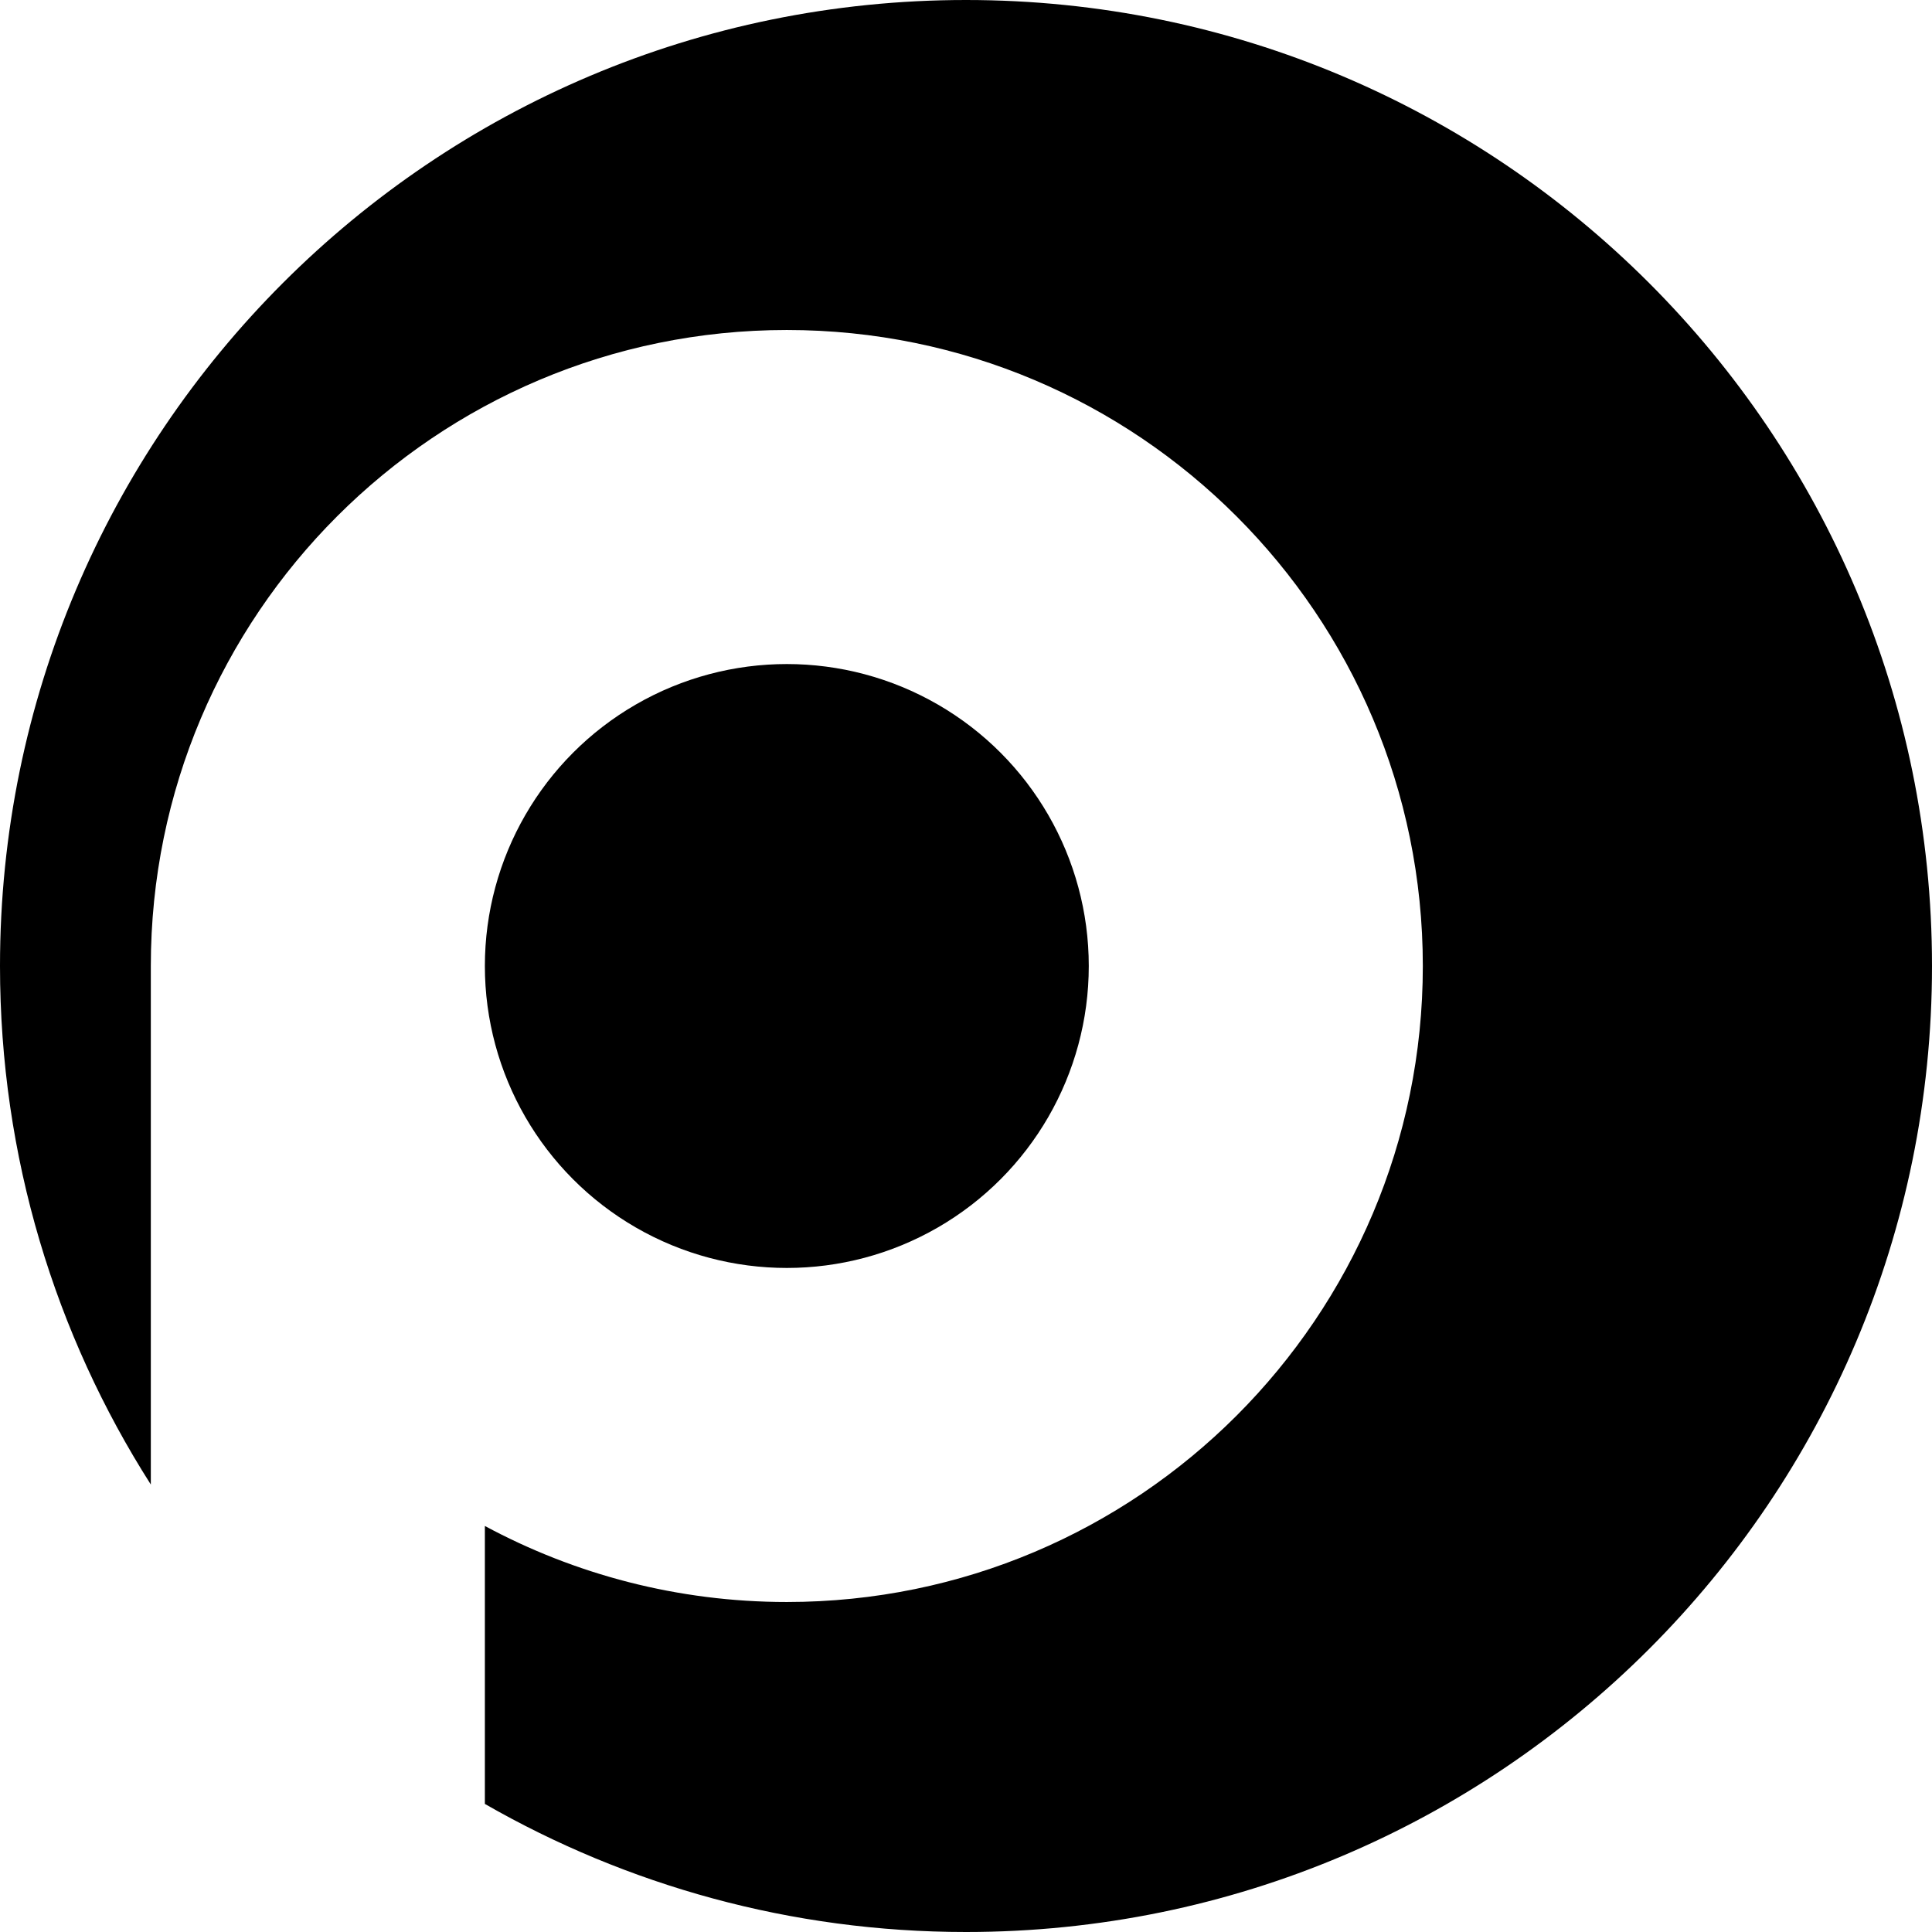
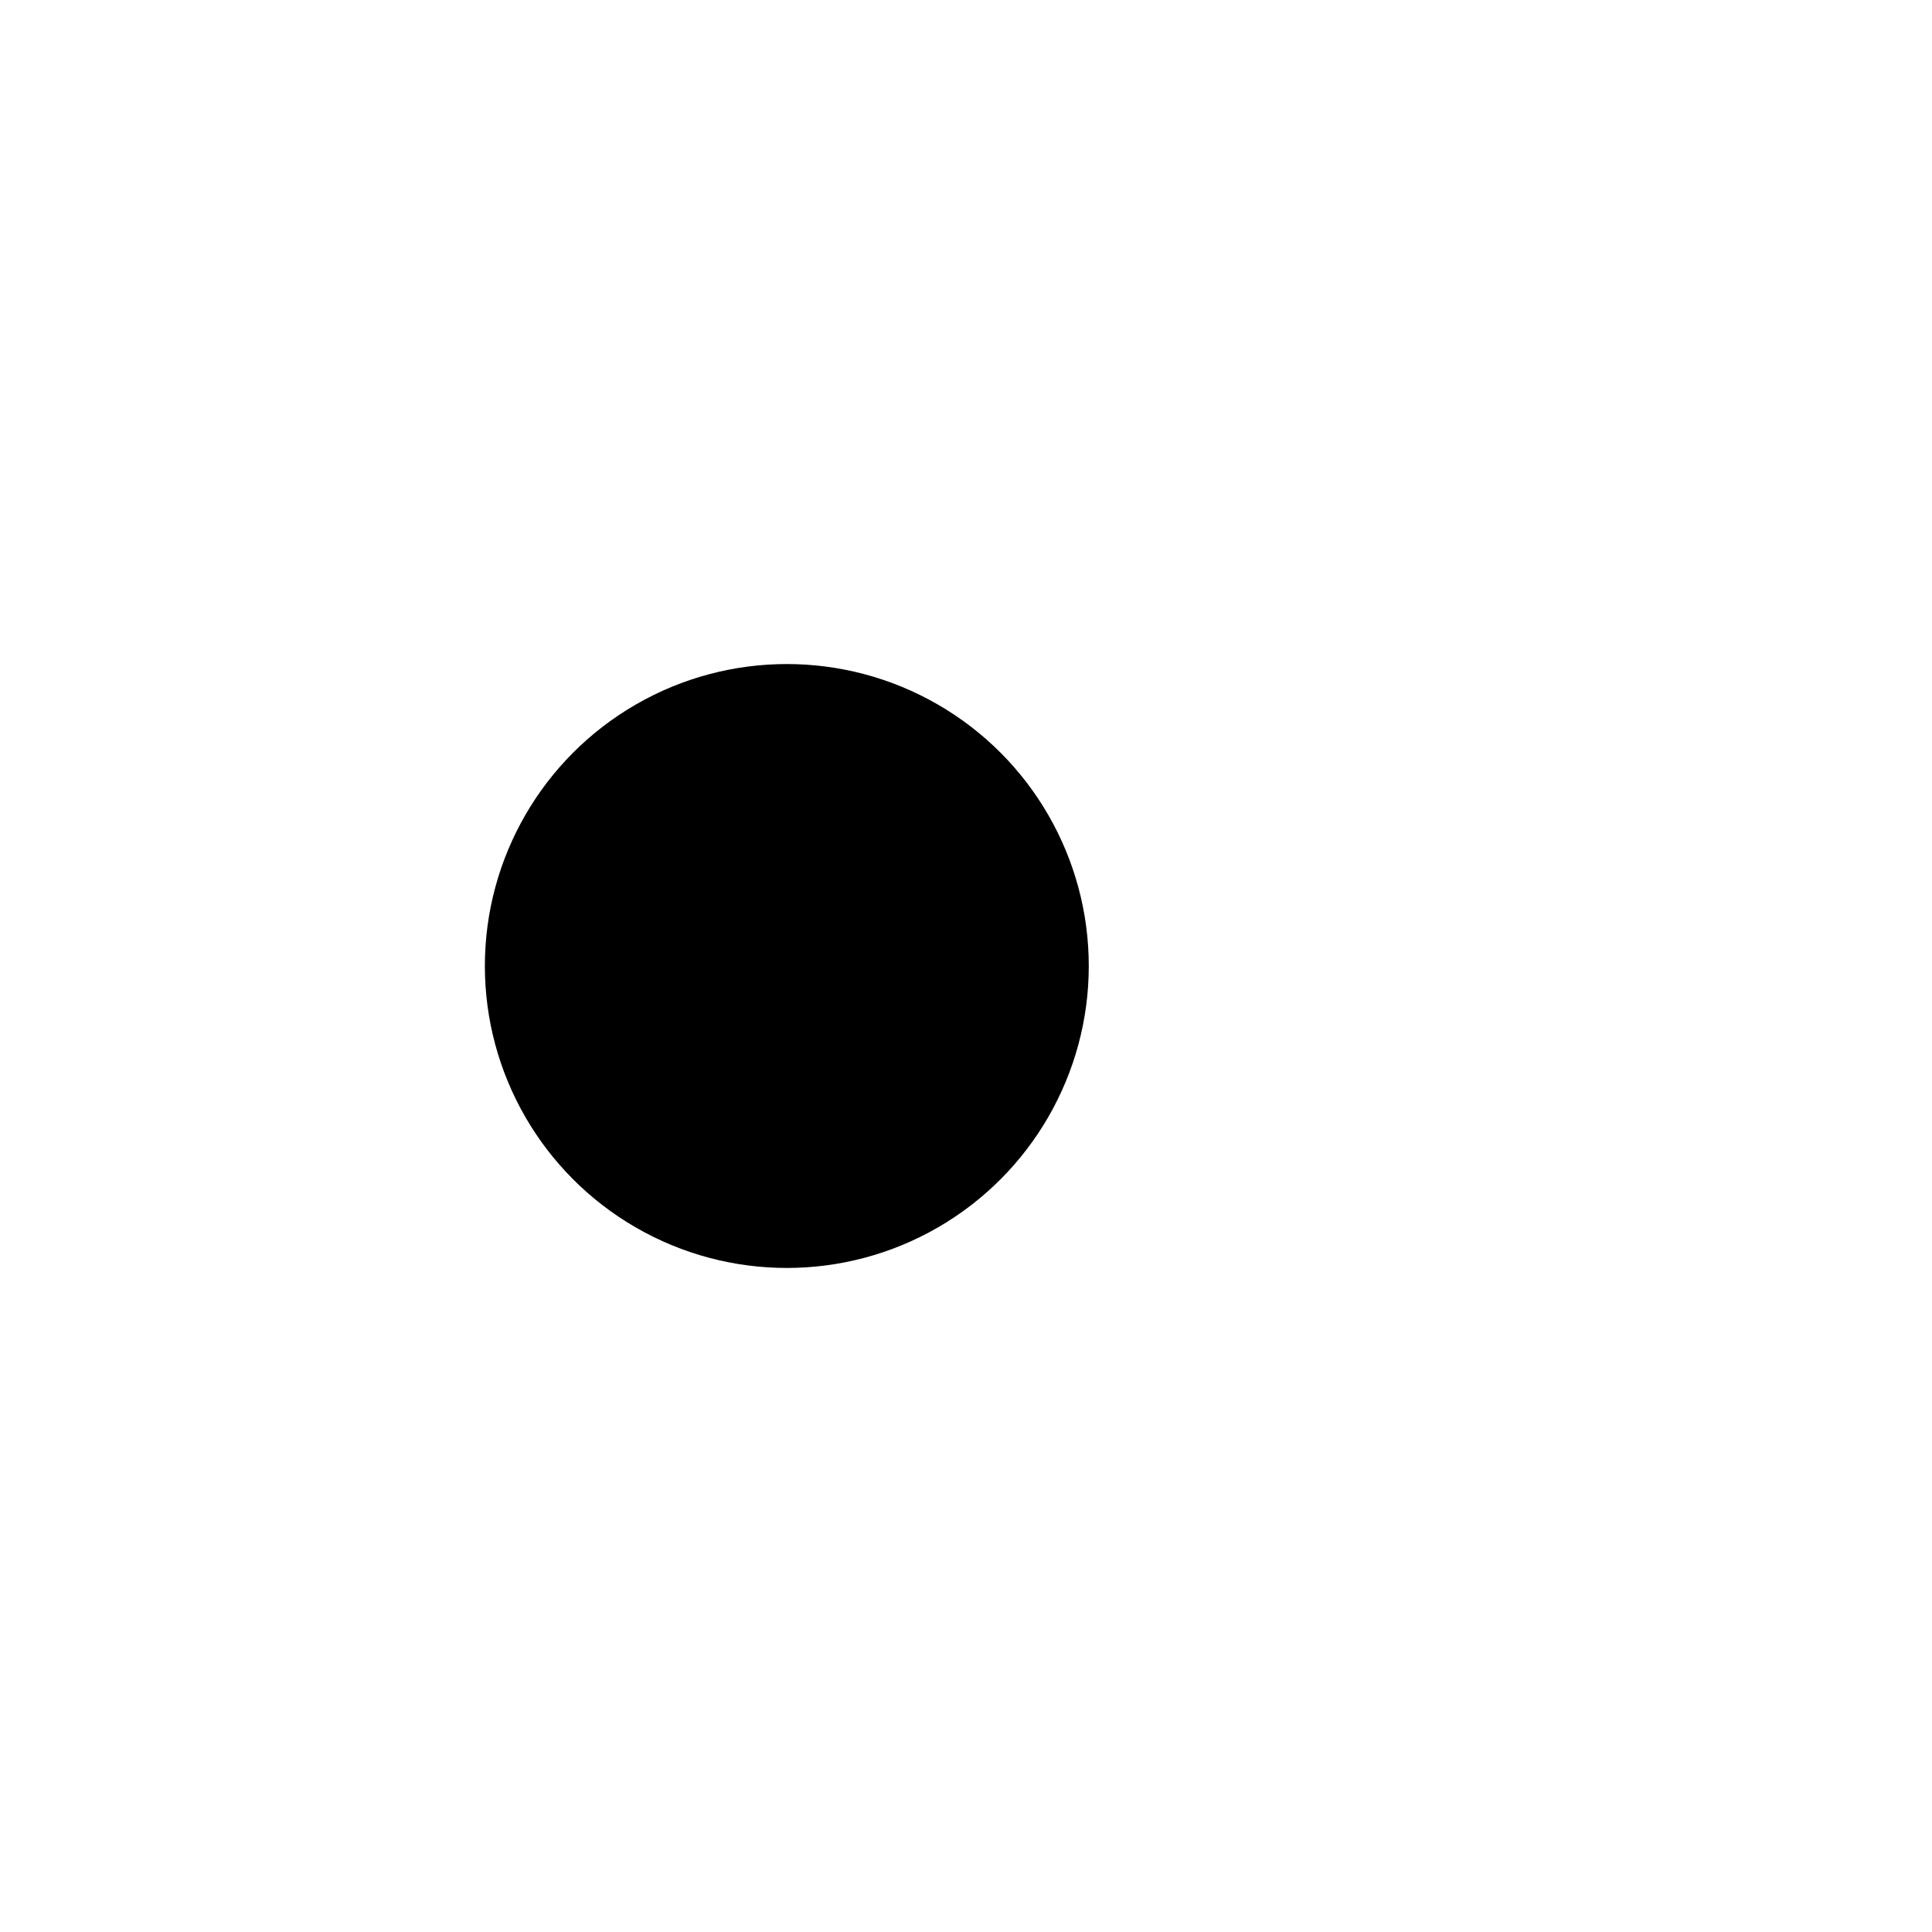
<svg xmlns="http://www.w3.org/2000/svg" version="1.1" id="Layer_1" x="0px" y="0px" viewBox="0 0 620 620" style="enable-background:new 0 0 620 620;" xml:space="preserve">
  <g>
-     <path d="M310,0C138.8,0,0,138.8,0,310c0,61.3,17.8,118.4,48.4,166.4V310c0-112.7,91.4-204.1,204.1-204.1S456.6,197.3,456.6,310   s-91.4,204.1-204.1,204.1c-35.1,0-68.1-8.9-96.9-24.4v89.2C201.1,605,253.8,620,310,620c171.2,0,310-138.8,310-310S481.2,0,310,0z" />
    <circle cx="252.5" cy="310" r="96.9" />
  </g>
</svg>